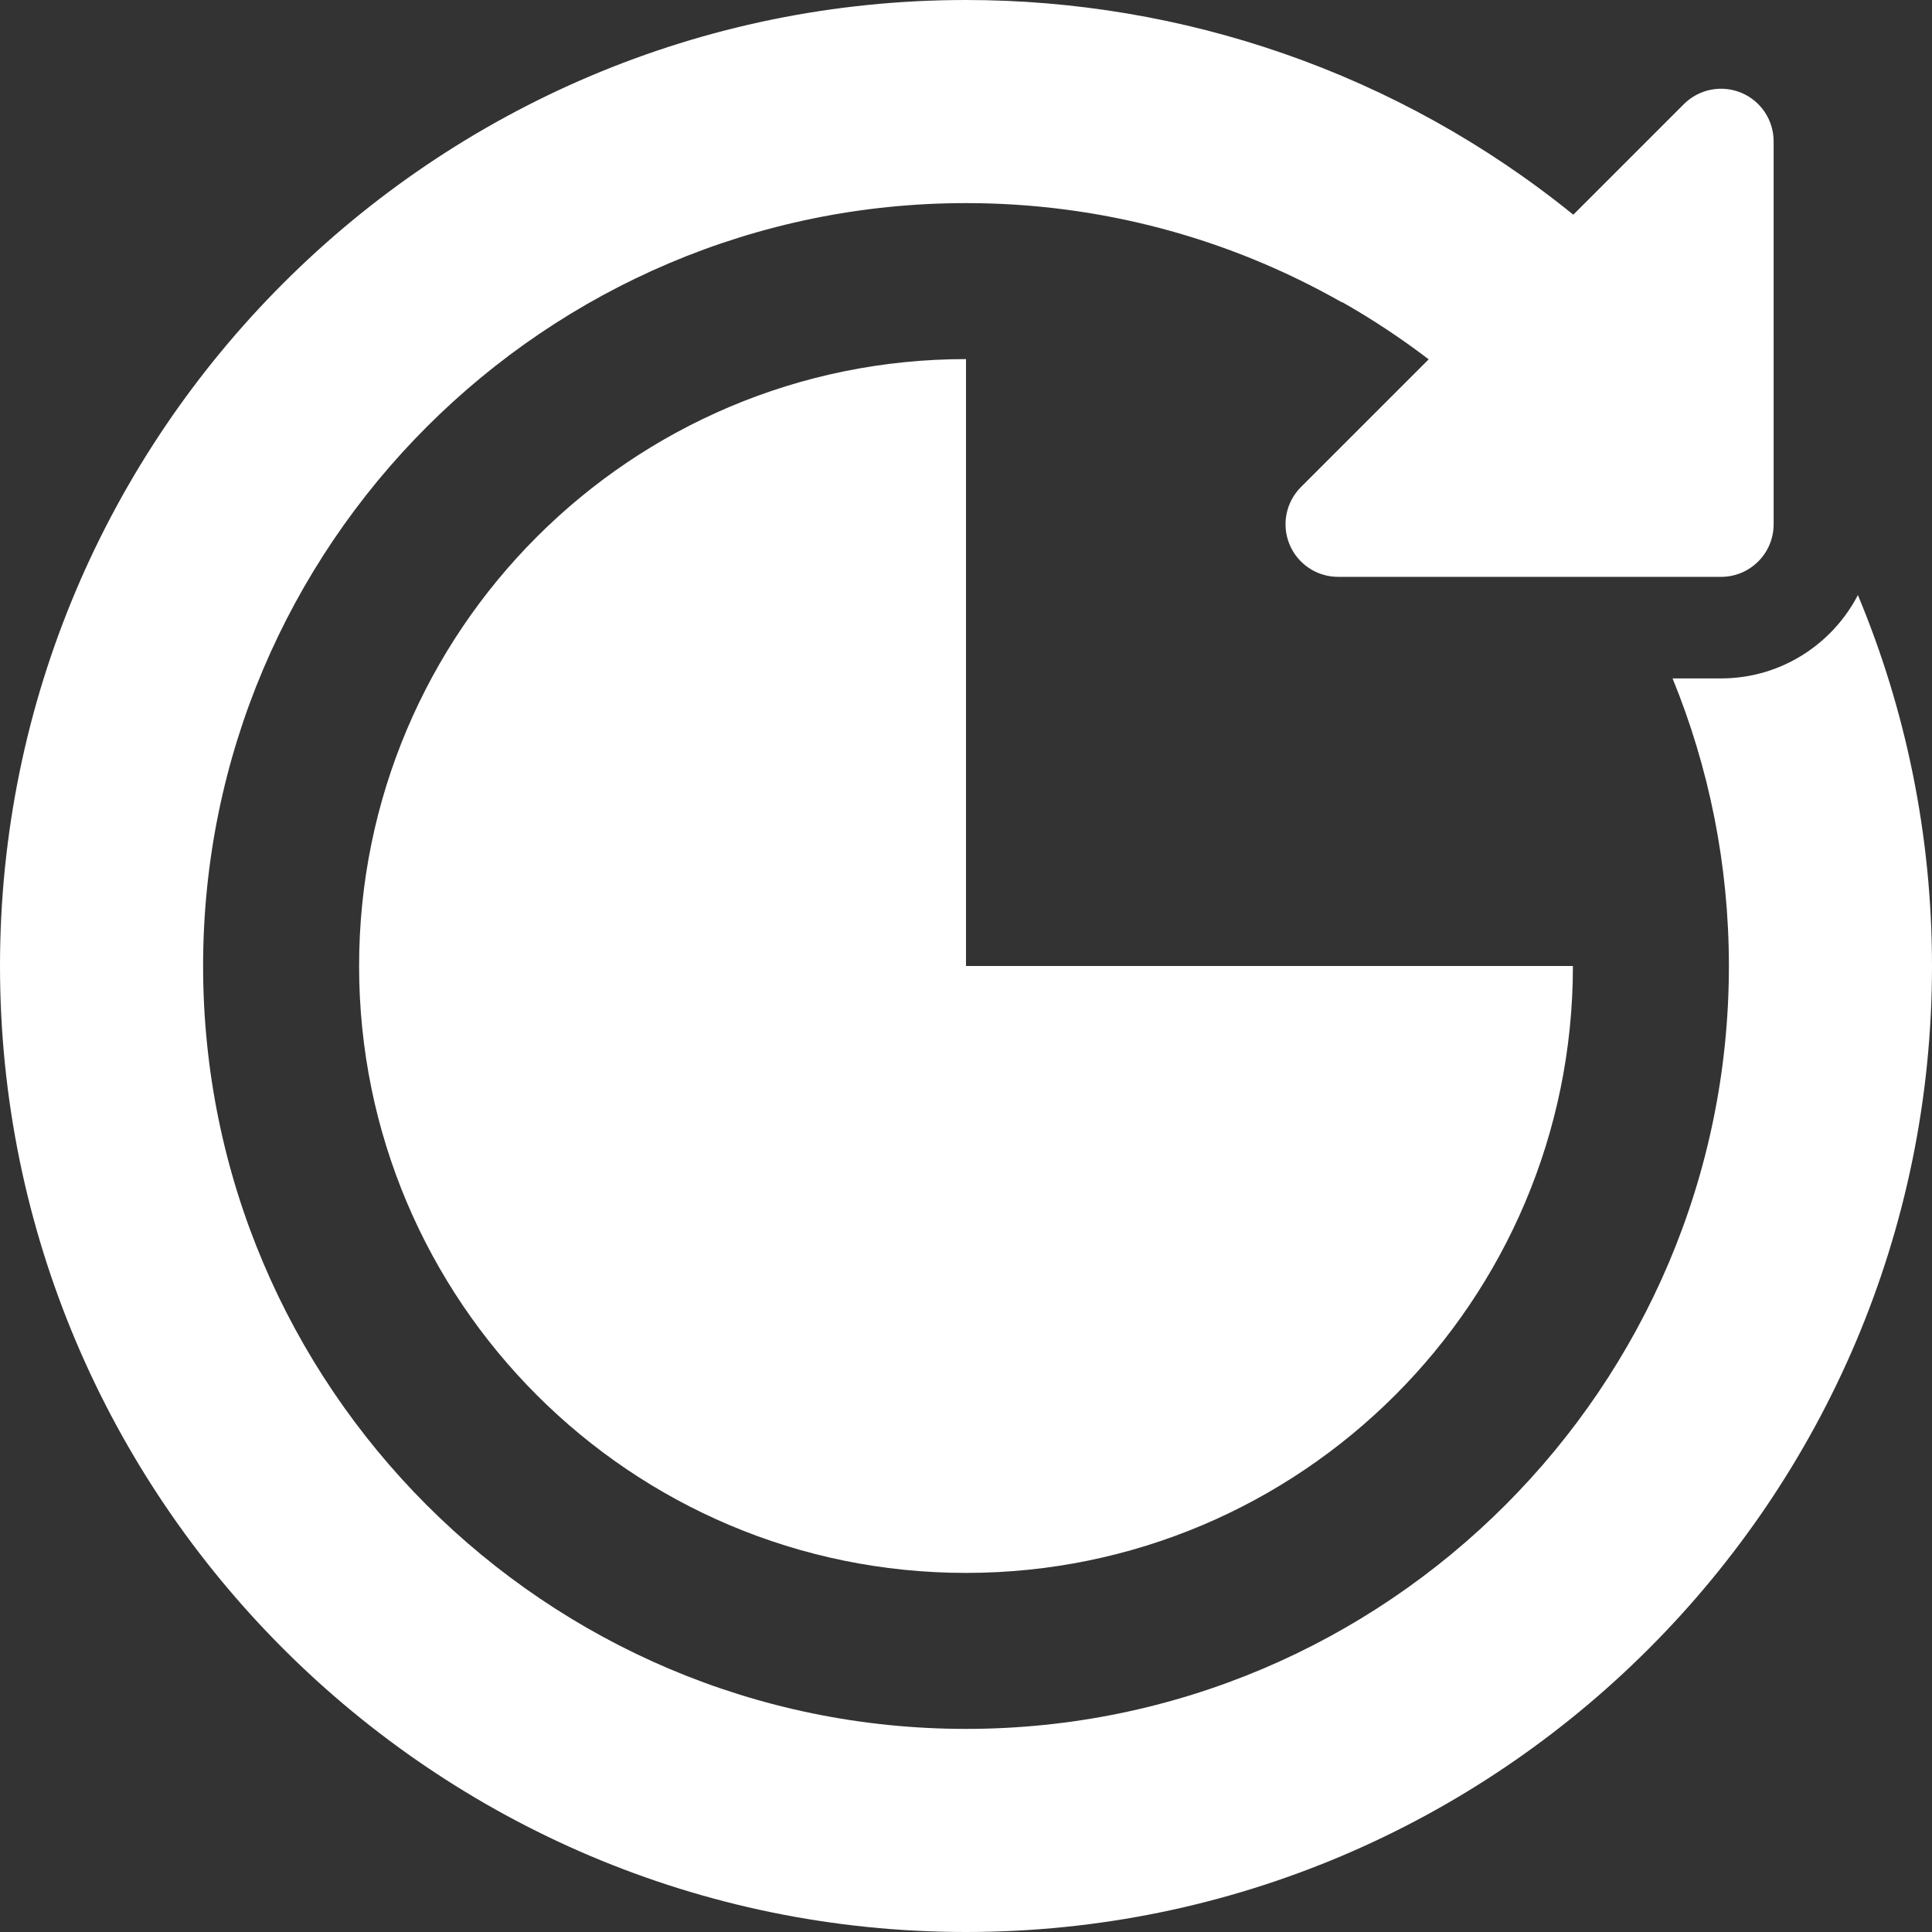
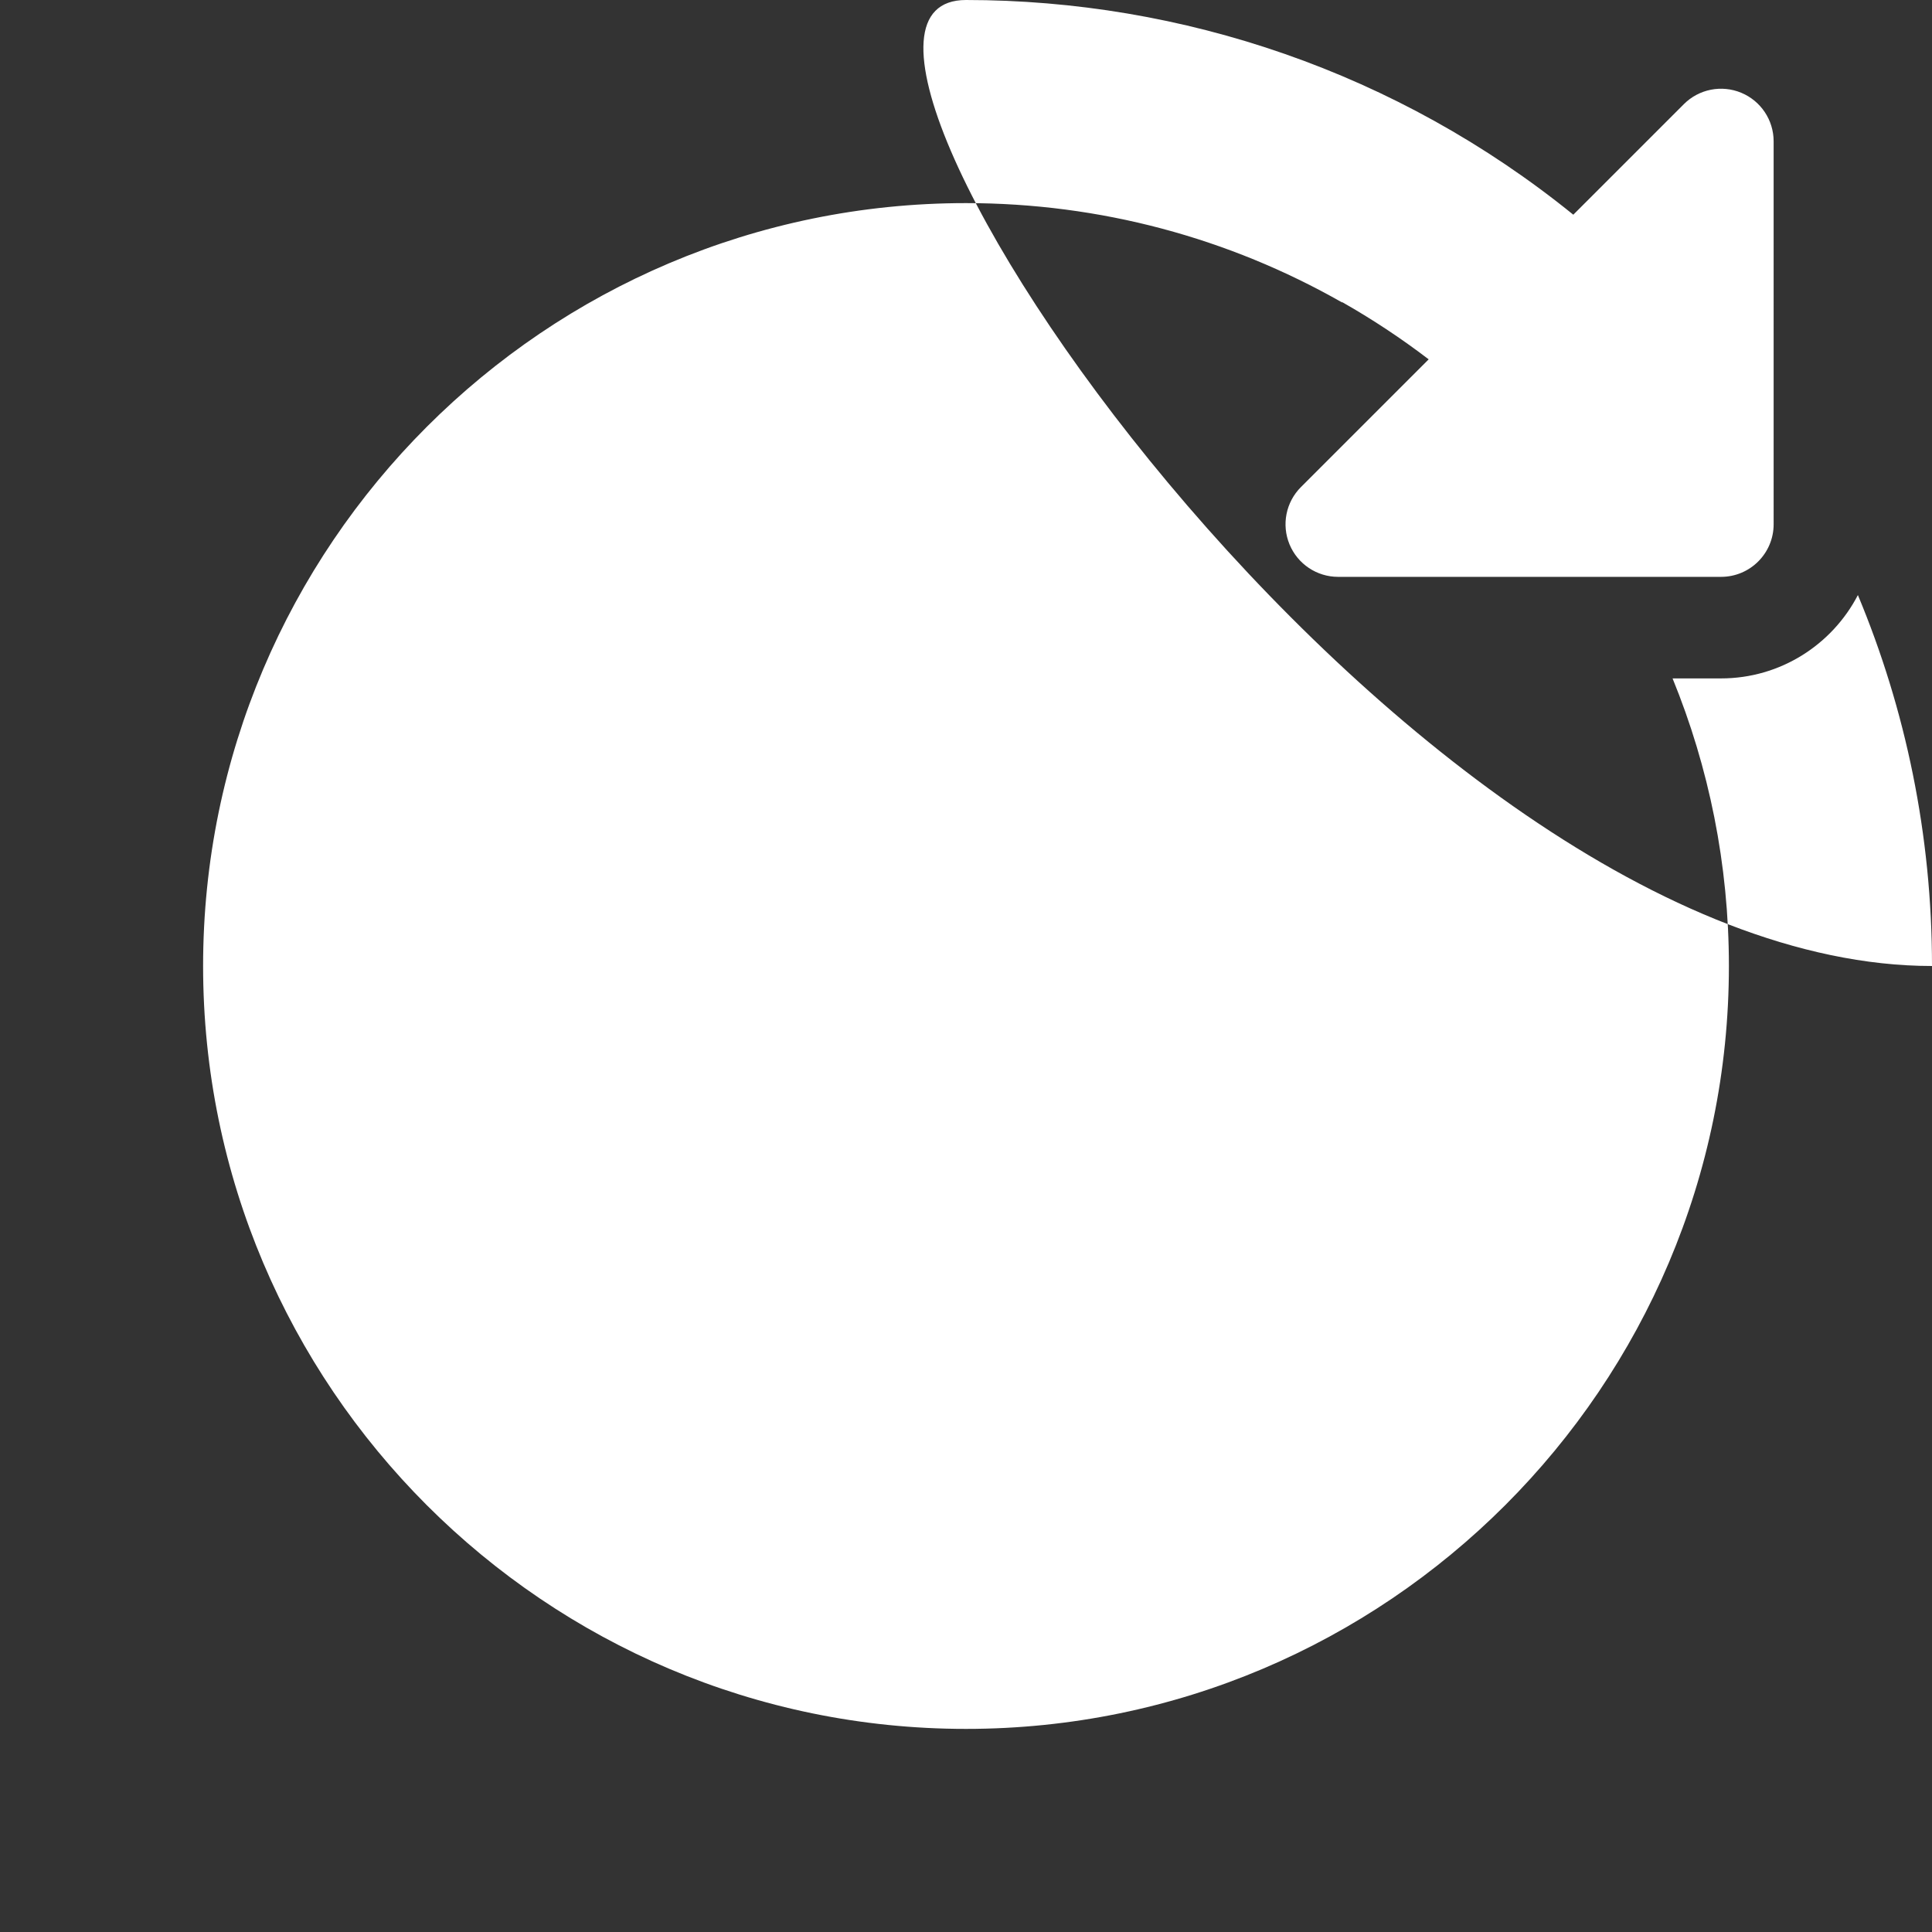
<svg xmlns="http://www.w3.org/2000/svg" fill="#ffffff" height="120px" width="120px" version="1.1" id="Capa_1" viewBox="0 0 453.165 453.165" xml:space="preserve">
  <rect x="0" y="0" width="453.165" height="453.165" fill="#333333" stroke="none" />
  <g id="SVGRepo_bgCarrier" stroke-width="0" />
  <g id="SVGRepo_tracerCarrier" stroke-linecap="round" stroke-linejoin="round" />
  <g id="SVGRepo_iconCarrier">
    <g>
-       <path d="M435.783,139.576c-6.025,11.601-18.147,19.549-32.098,19.549h-11.372c8.509,20.83,13.213,43.603,13.213,67.457 c0,98.669-80.273,178.943-178.943,178.943S47.639,325.252,47.639,226.583S127.913,47.64,226.583,47.64 c31.485,0,61.62,8.175,88.192,23.29l0.055-0.055c7.035,3.992,13.809,8.471,20.275,13.411l-29.965,29.965 c-3.527,3.527-4.582,8.832-2.674,13.441c1.909,4.609,6.406,7.614,11.395,7.614h89.825c6.812,0,12.333-5.522,12.333-12.334V33.147 c0-4.989-3.005-9.486-7.613-11.395c-4.61-1.909-9.914-0.853-13.441,2.674L369.03,50.36c-41.272-33.428-91.761-50.36-142.447-50.36 C101.645,0.001,0,101.645,0,226.583s101.645,226.582,226.583,226.582S453.165,351.52,453.165,226.583 C453.165,195.77,446.973,166.38,435.783,139.576z" />
-       <path d="M84.229,226.583c0,78.62,63.734,142.354,142.354,142.354c78.62,0,142.355-63.734,142.355-142.354H226.583V84.228 C147.962,84.228,84.229,147.962,84.229,226.583z" />
+       <path d="M435.783,139.576c-6.025,11.601-18.147,19.549-32.098,19.549h-11.372c8.509,20.83,13.213,43.603,13.213,67.457 c0,98.669-80.273,178.943-178.943,178.943S47.639,325.252,47.639,226.583S127.913,47.64,226.583,47.64 c31.485,0,61.62,8.175,88.192,23.29l0.055-0.055c7.035,3.992,13.809,8.471,20.275,13.411l-29.965,29.965 c-3.527,3.527-4.582,8.832-2.674,13.441c1.909,4.609,6.406,7.614,11.395,7.614h89.825c6.812,0,12.333-5.522,12.333-12.334V33.147 c0-4.989-3.005-9.486-7.613-11.395c-4.61-1.909-9.914-0.853-13.441,2.674L369.03,50.36c-41.272-33.428-91.761-50.36-142.447-50.36 s101.645,226.582,226.583,226.582S453.165,351.52,453.165,226.583 C453.165,195.77,446.973,166.38,435.783,139.576z" />
    </g>
  </g>
</svg>